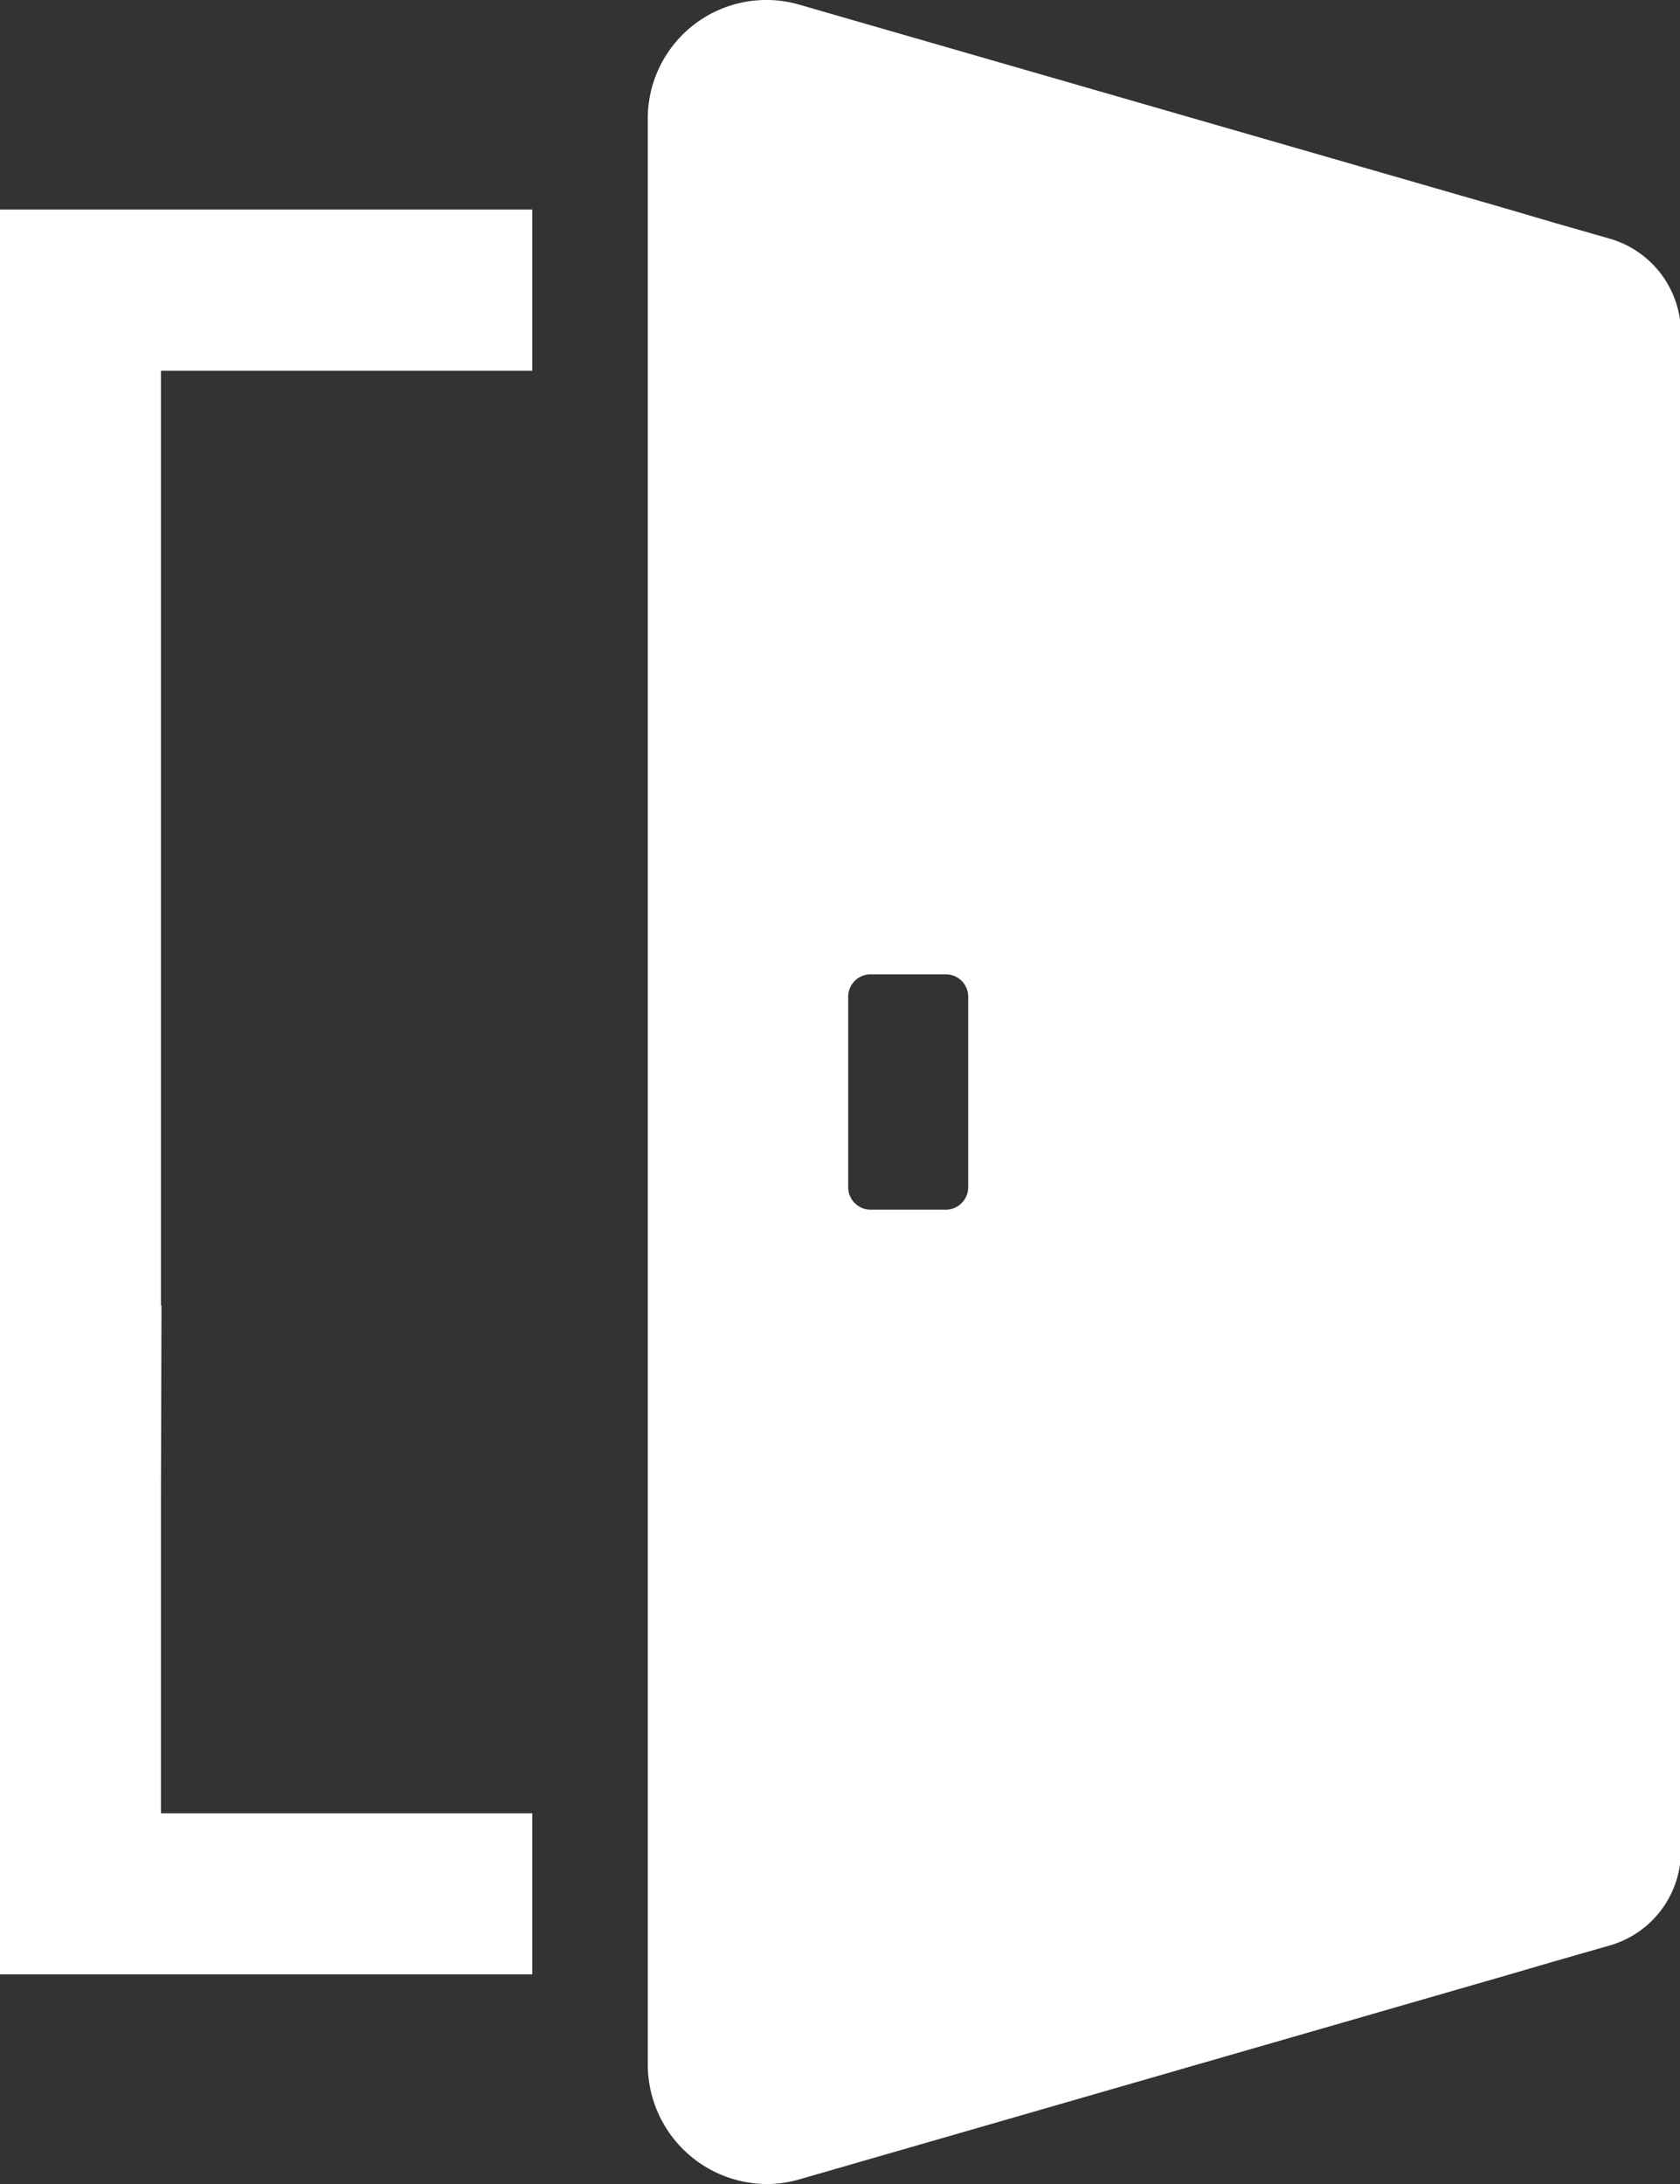
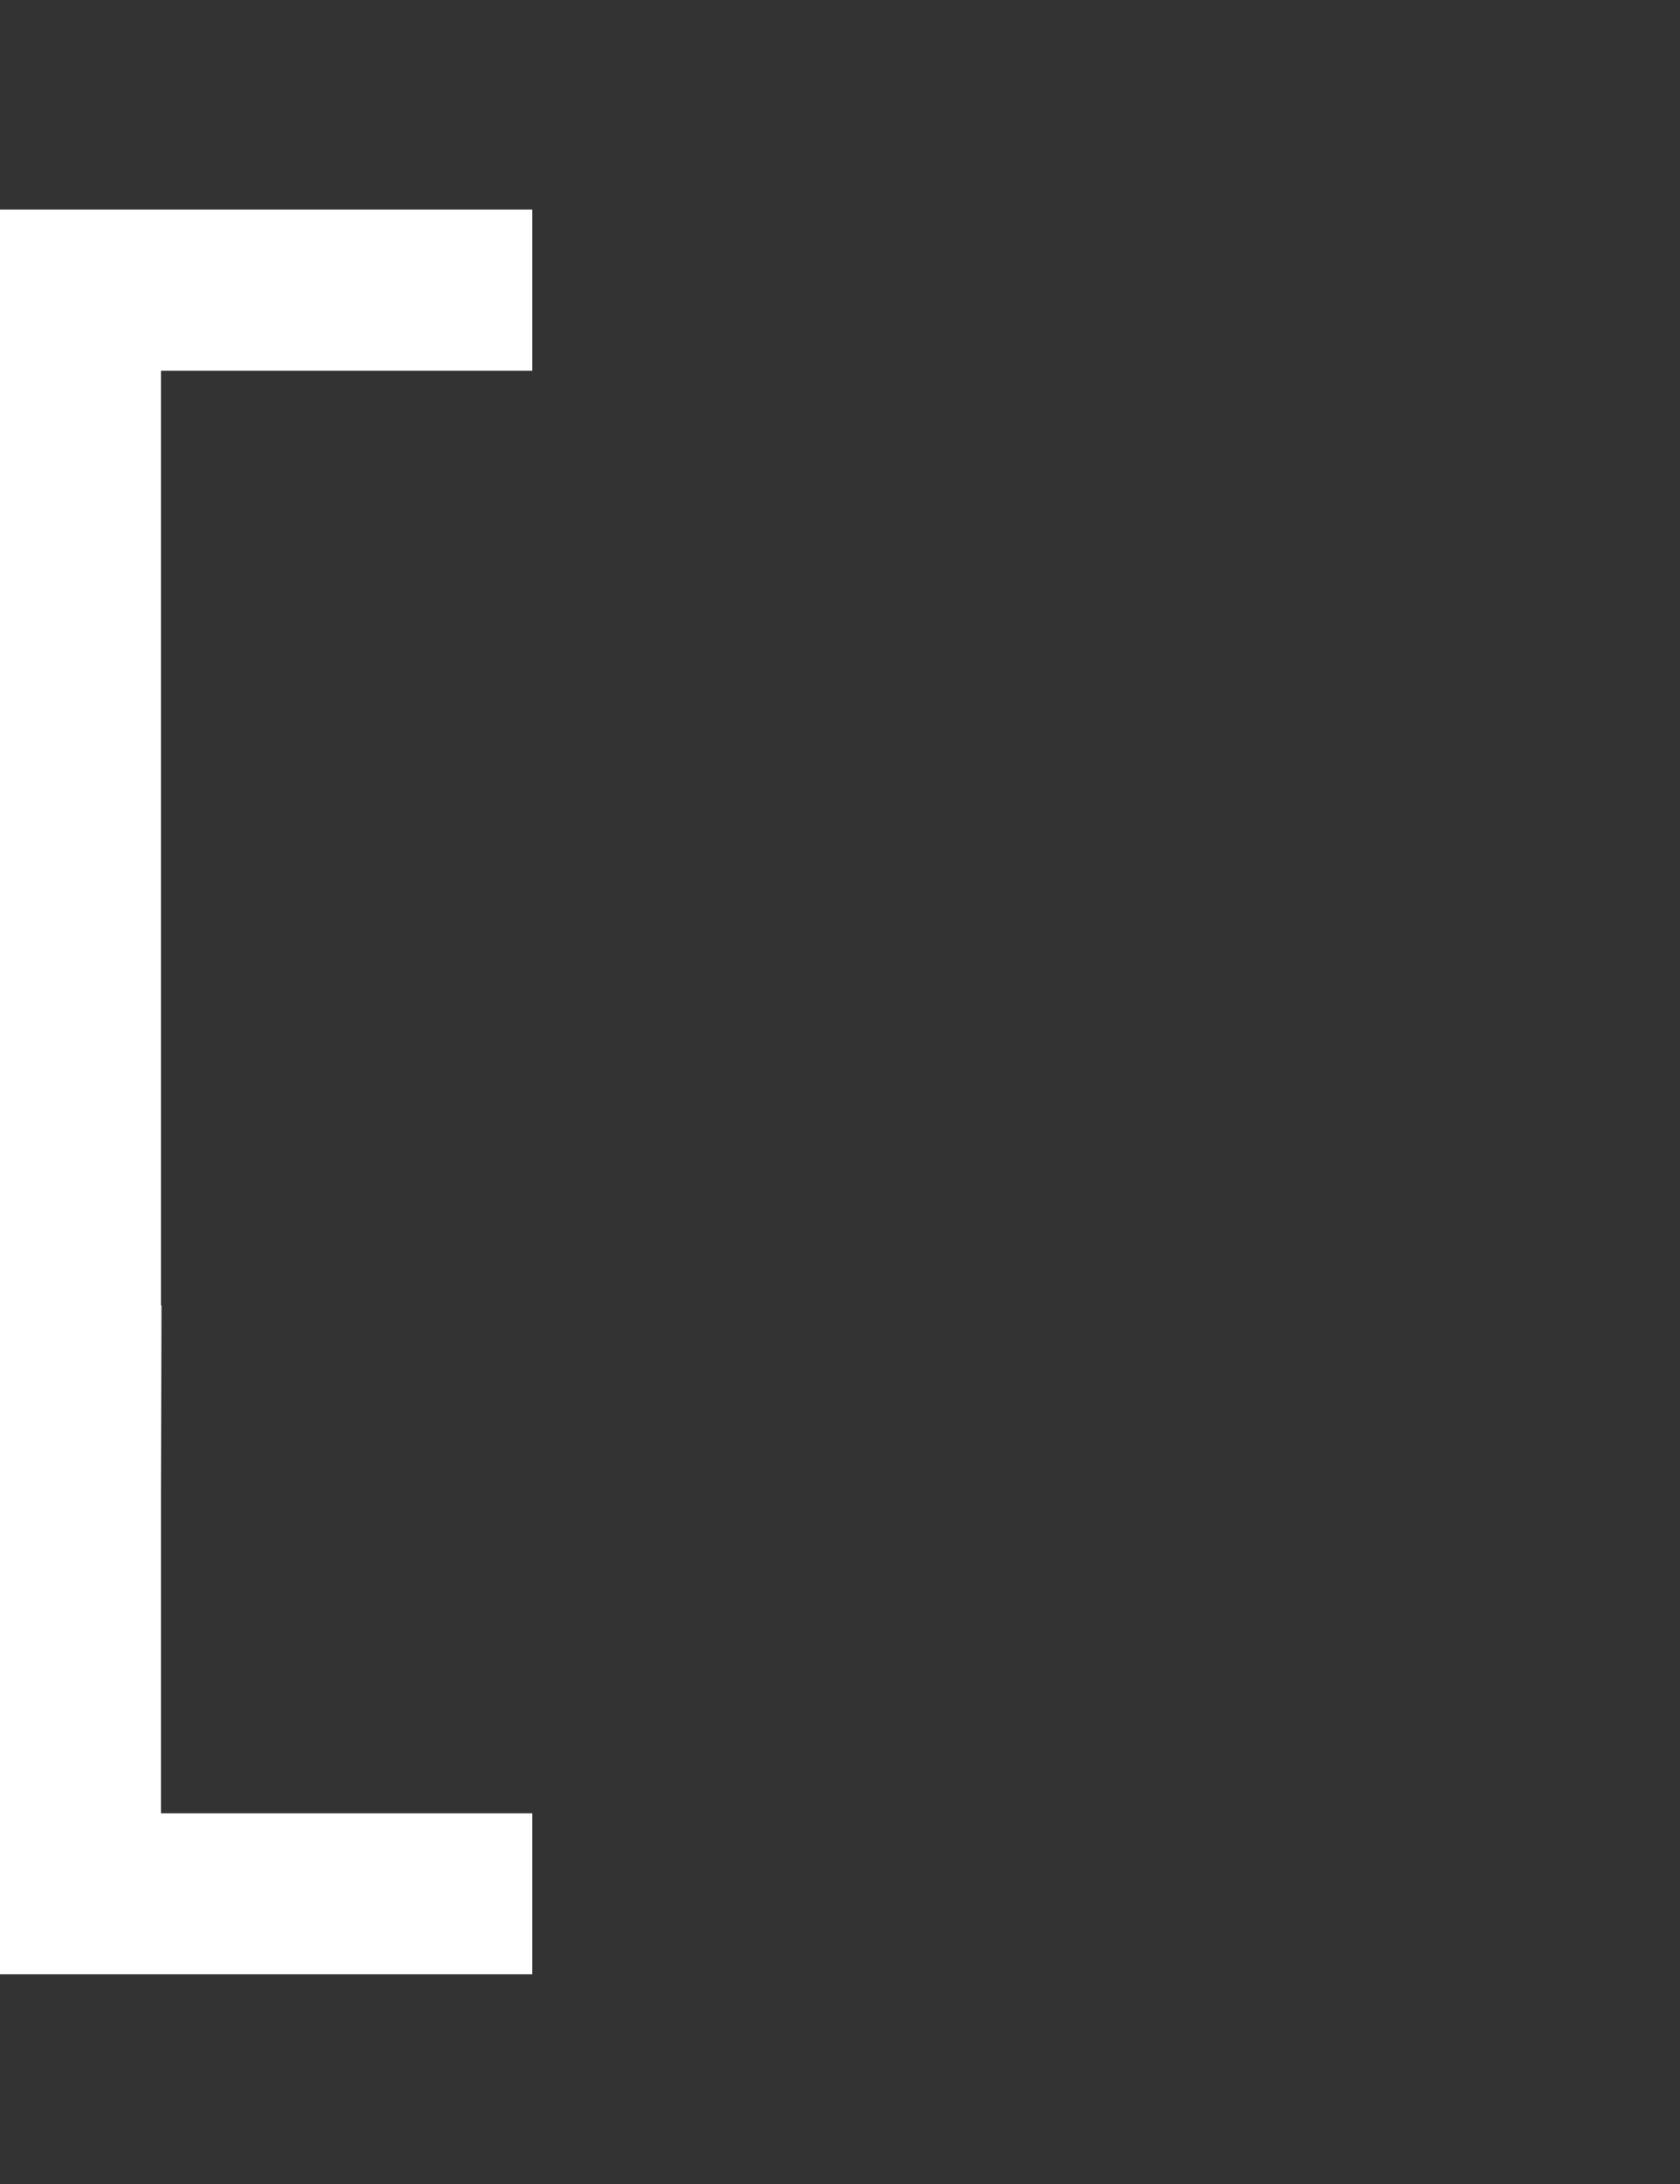
<svg xmlns="http://www.w3.org/2000/svg" id="レイヤー_1" data-name="レイヤー 1" viewBox="0 0 92.38 120.06">
  <rect x="0" y="0" width="92.38" height="120.06" fill="#333333" stroke="none" />
  <defs>
    <style>.cls-1{fill:#fff;}</style>
  </defs>
  <polygon class="cls-1" points="8.85 20.38 29.27 20.38 29.27 11.52 0 11.52 0 78.42 0 79.67 0 108.53 29.27 108.53 29.27 99.68 8.88 99.68 8.85 99.68 8.85 82.09 8.88 71.75 8.85 71.77 8.85 71.72 8.85 20.38" />
-   <path class="cls-1" d="M88.48,13.11l-3-.86L83,11.52,44,.27a6.52,6.52,0,0,0-8.38,6.31v106.9a6.58,6.58,0,0,0,6.55,6.58,6.49,6.49,0,0,0,1.83-.27l39-11.25,2.53-.74,3-.86a5.4,5.4,0,0,0,3.9-5.2V18.31A5.41,5.41,0,0,0,88.48,13.11ZM46.64,65.27V54.8a1.23,1.23,0,0,1,1.24-1.24H52a1.23,1.23,0,0,1,1.24,1.24V65.27A1.24,1.24,0,0,1,52,66.5H47.88A1.24,1.24,0,0,1,46.64,65.27Z" />
</svg>